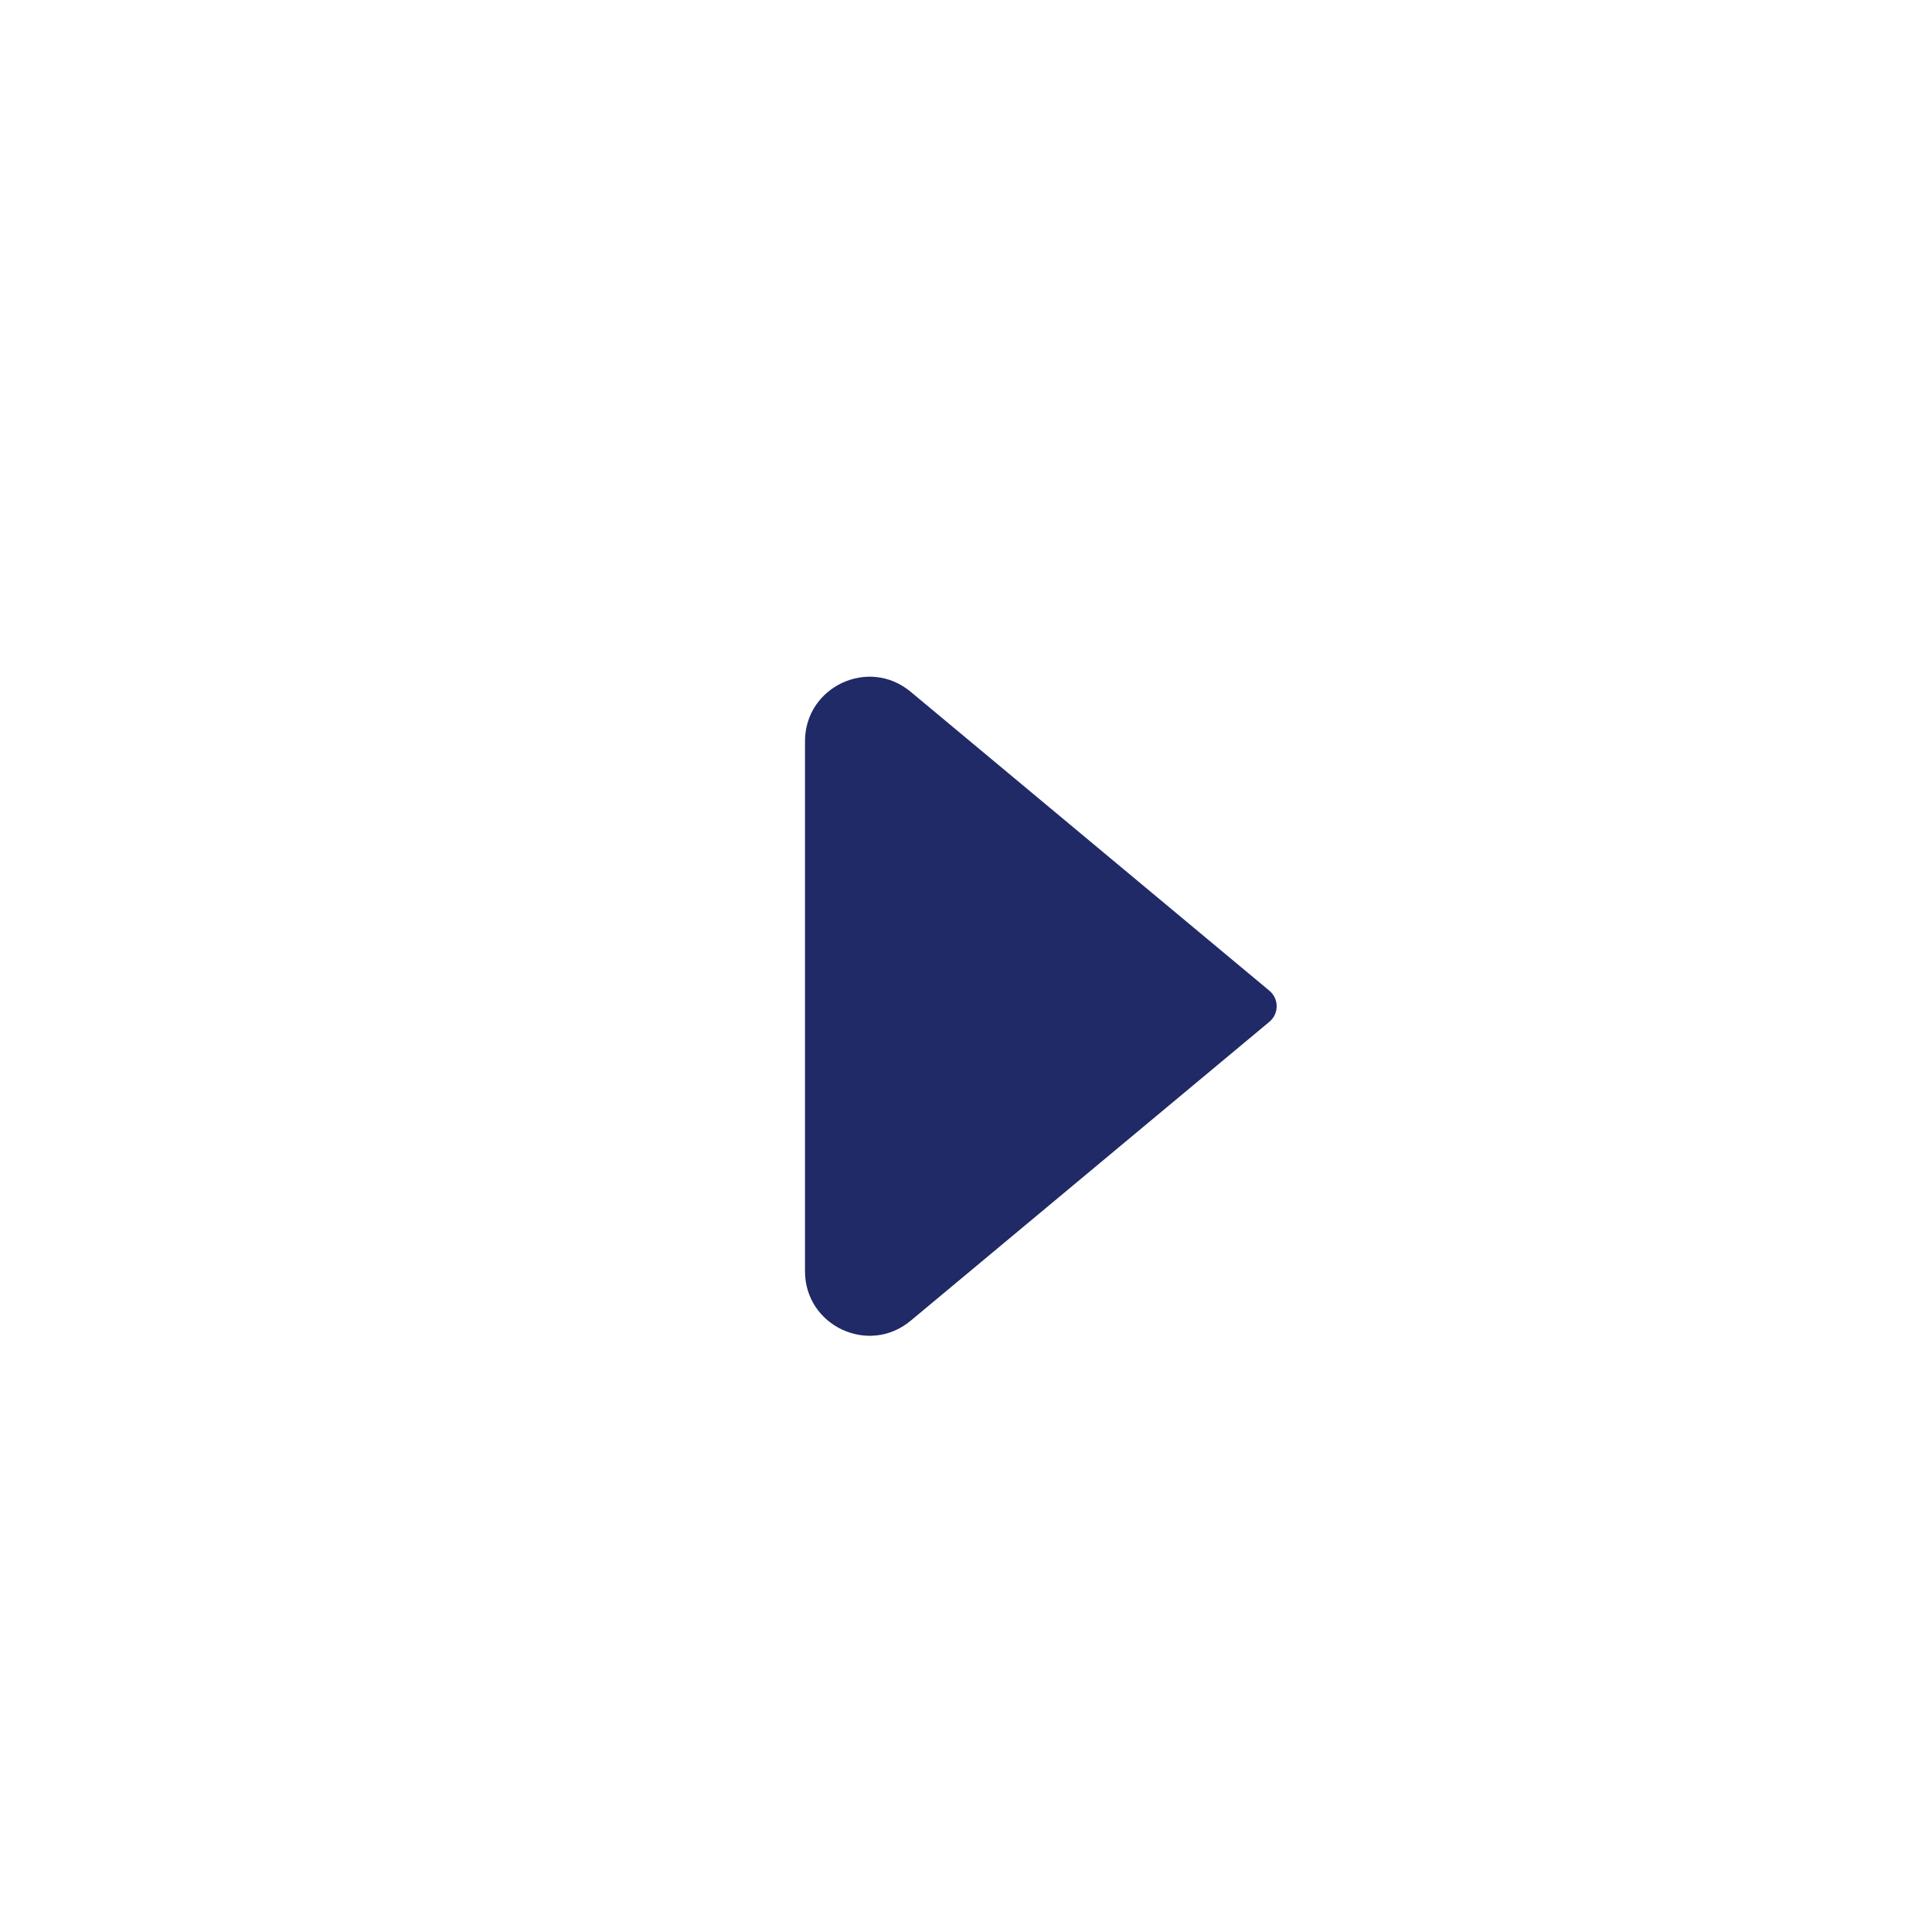
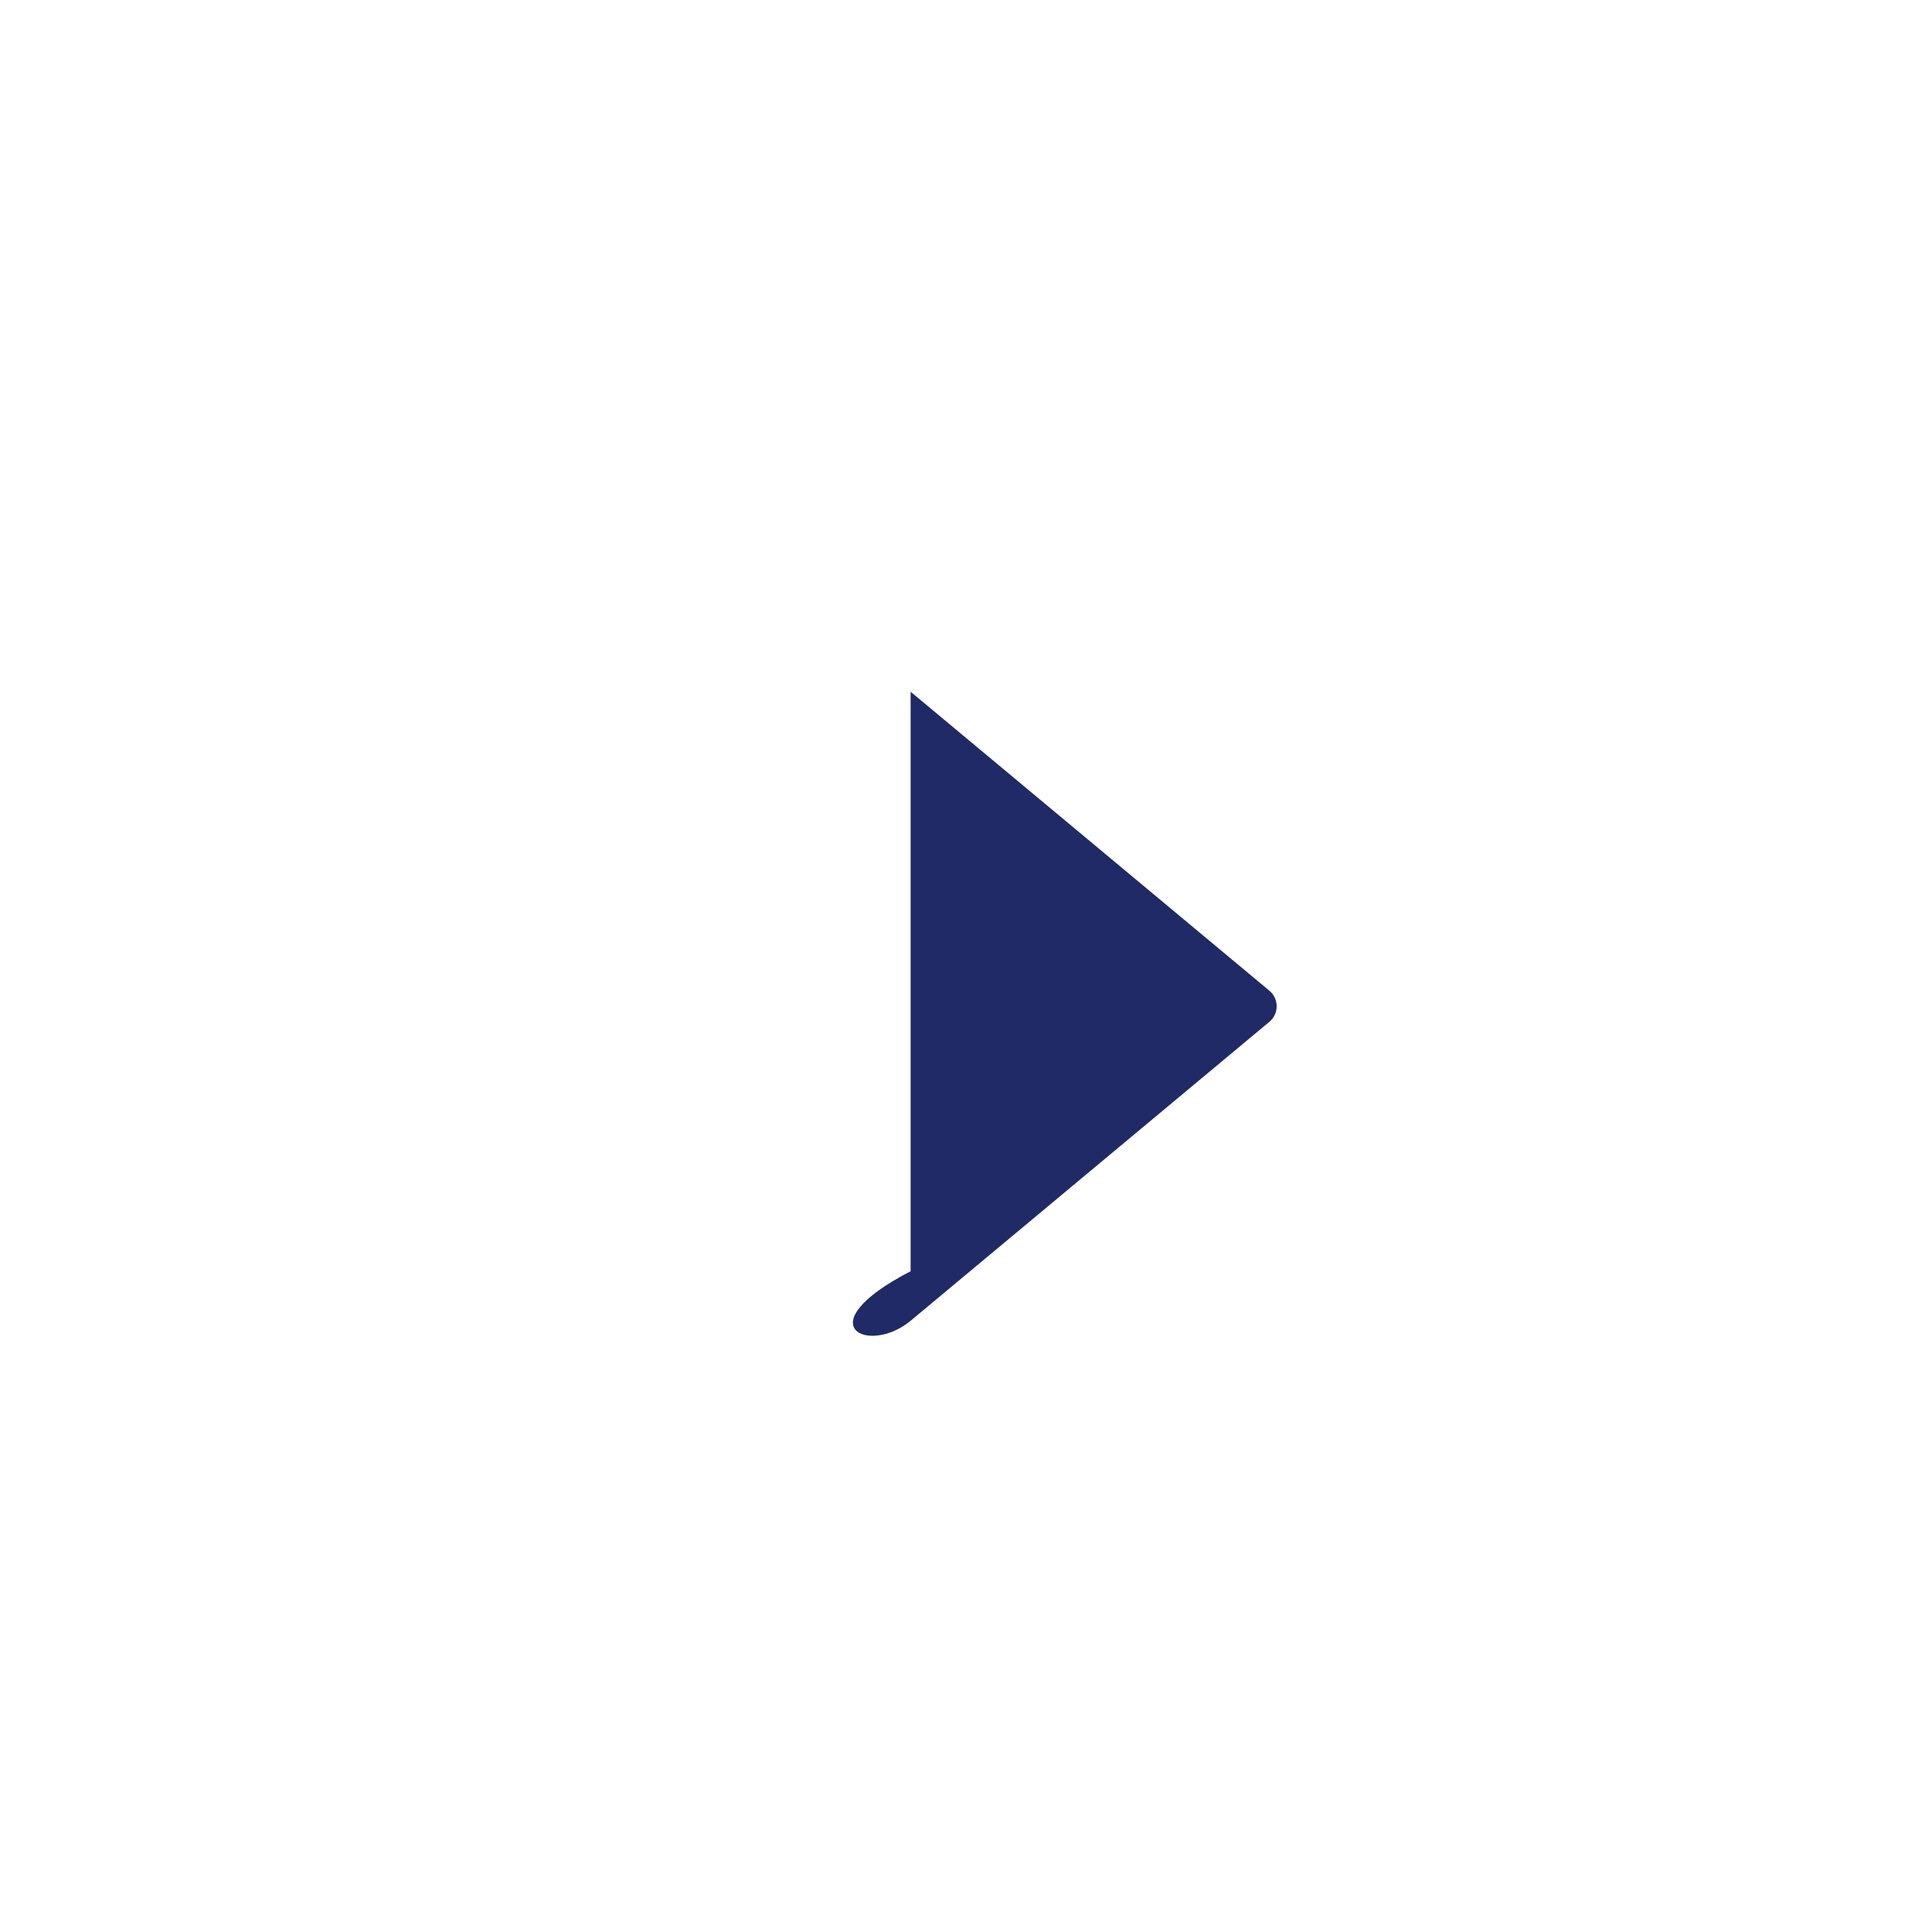
<svg xmlns="http://www.w3.org/2000/svg" width="24" height="24" viewBox="0 0 24 24" fill="none">
-   <path d="M15.77 12.308L11.312 8.593C10.791 8.159 10 8.53 10 9.208V15.792C10 16.47 10.791 16.841 11.312 16.407L15.77 12.692C15.889 12.592 15.889 12.408 15.77 12.308Z" fill="#1F2A66" />
+   <path d="M15.77 12.308L11.312 8.593V15.792C10 16.47 10.791 16.841 11.312 16.407L15.77 12.692C15.889 12.592 15.889 12.408 15.77 12.308Z" fill="#1F2A66" />
</svg>